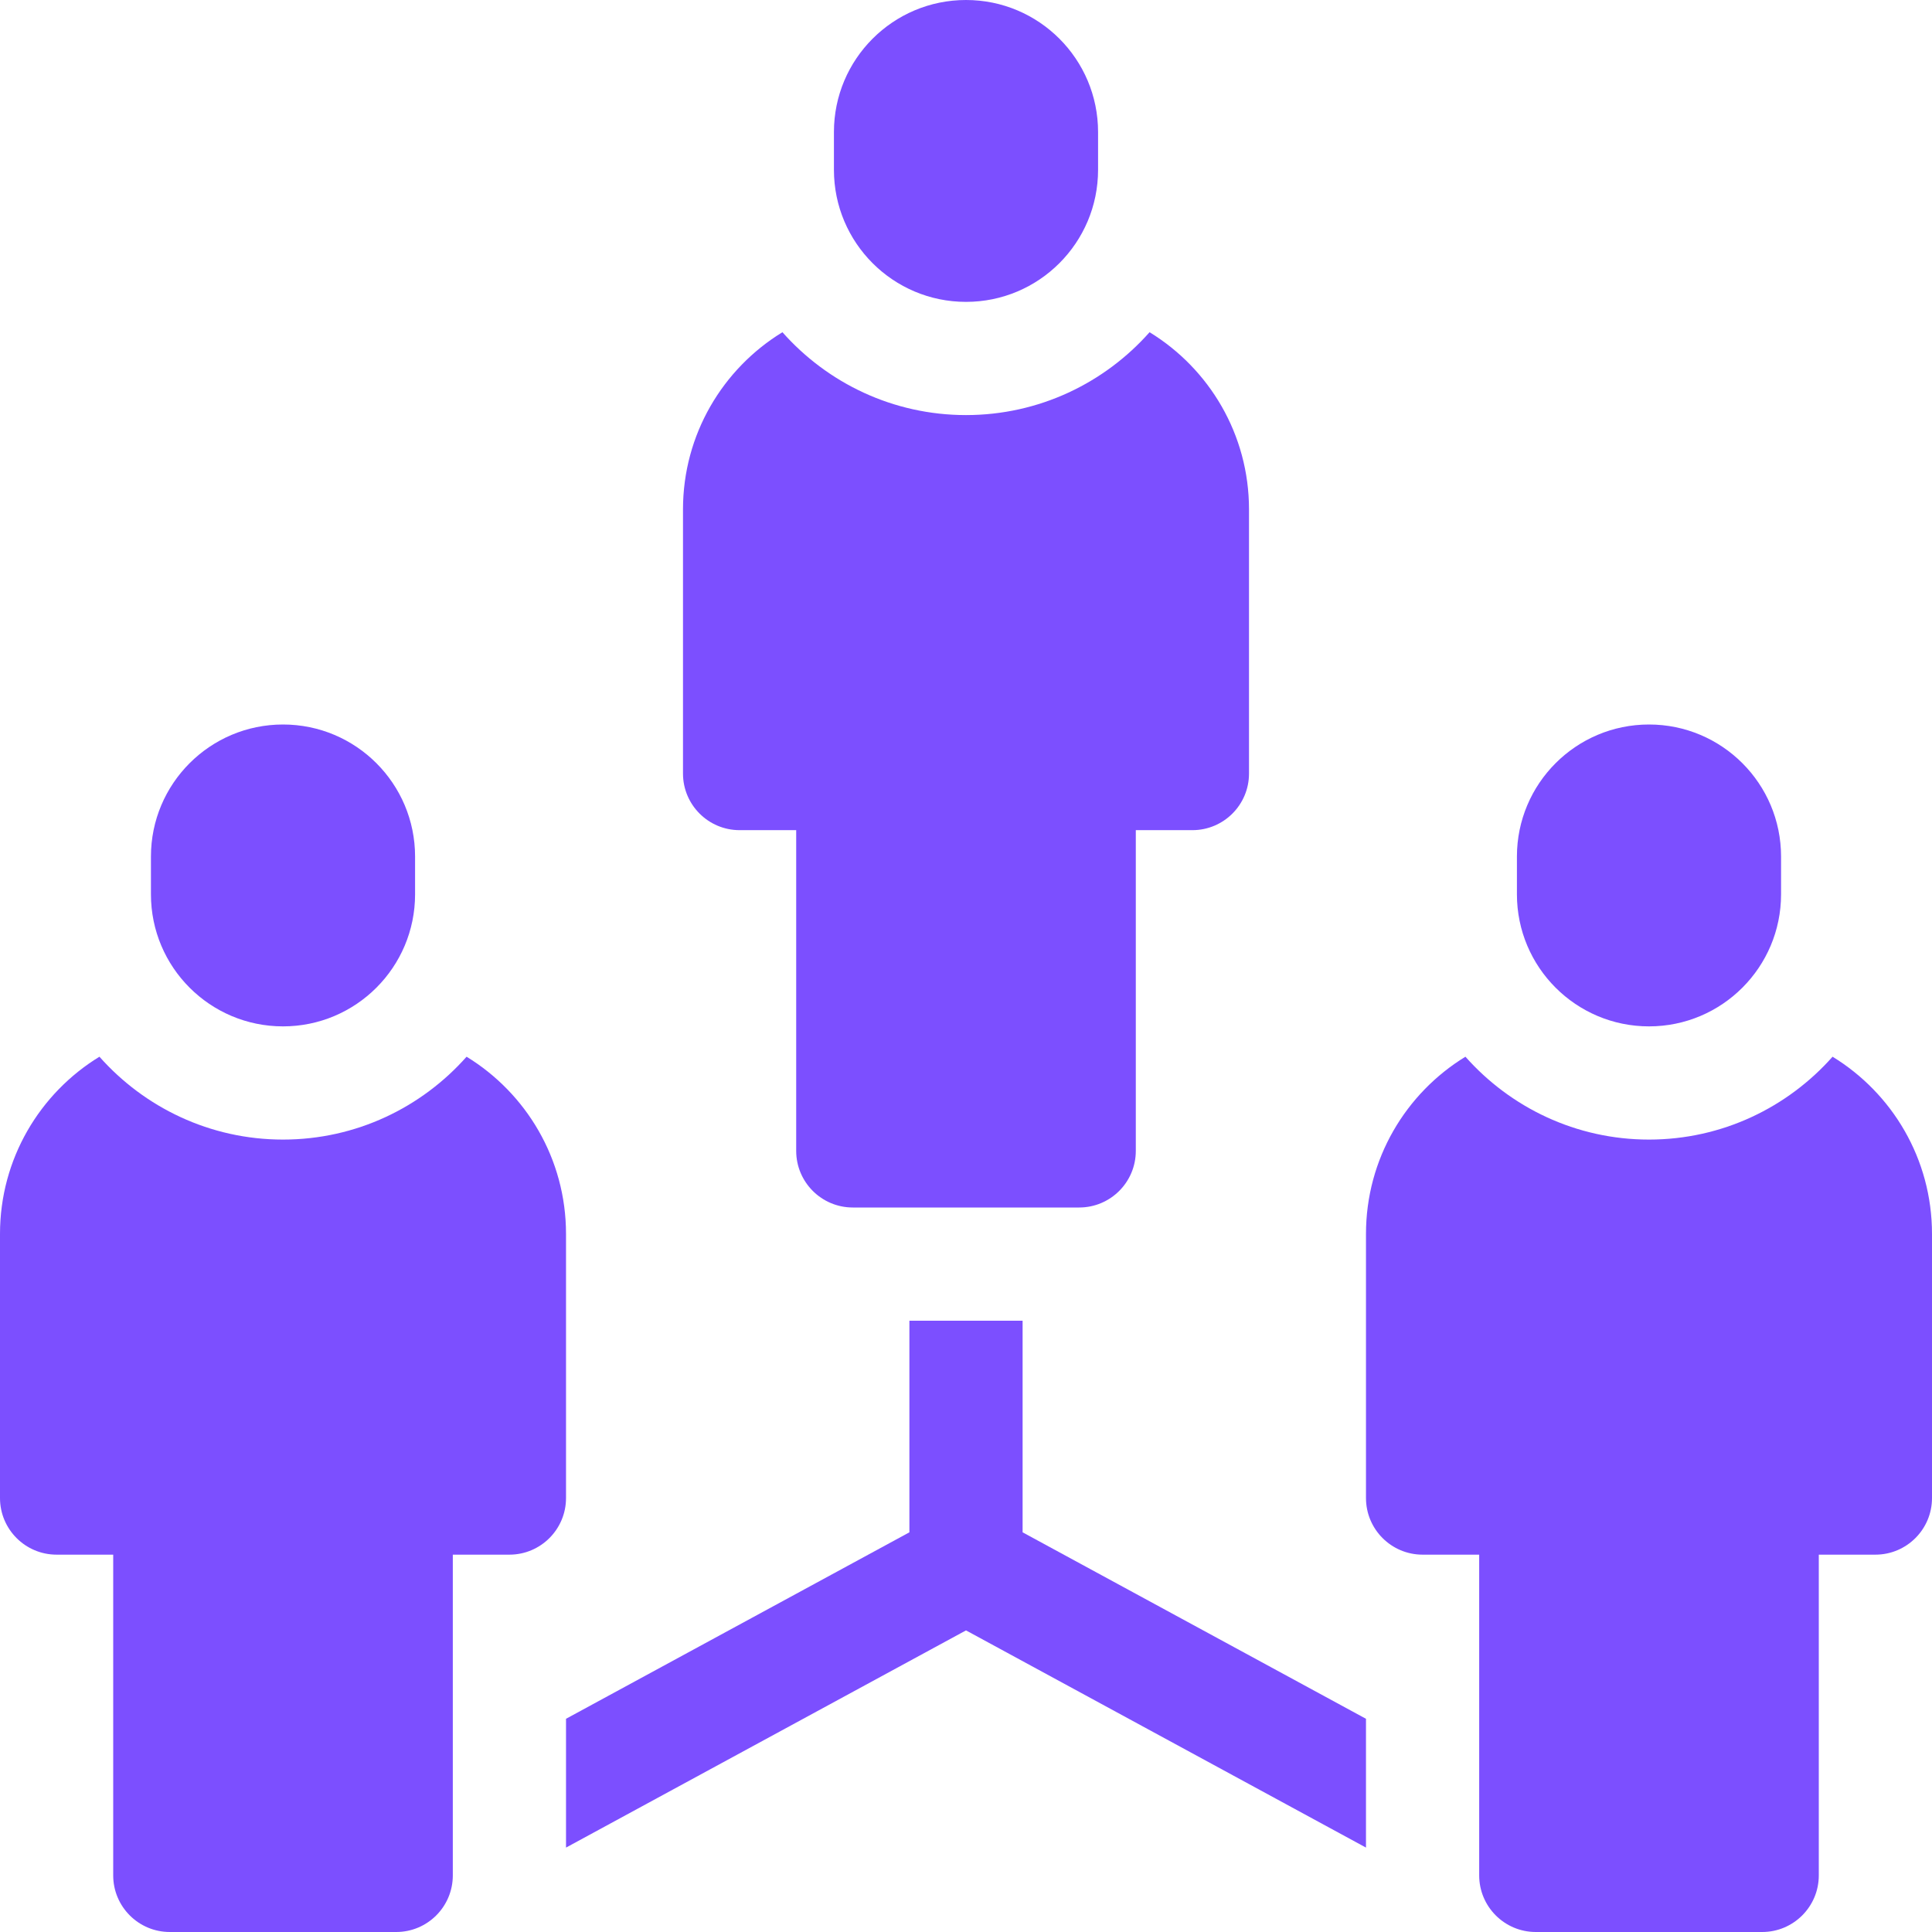
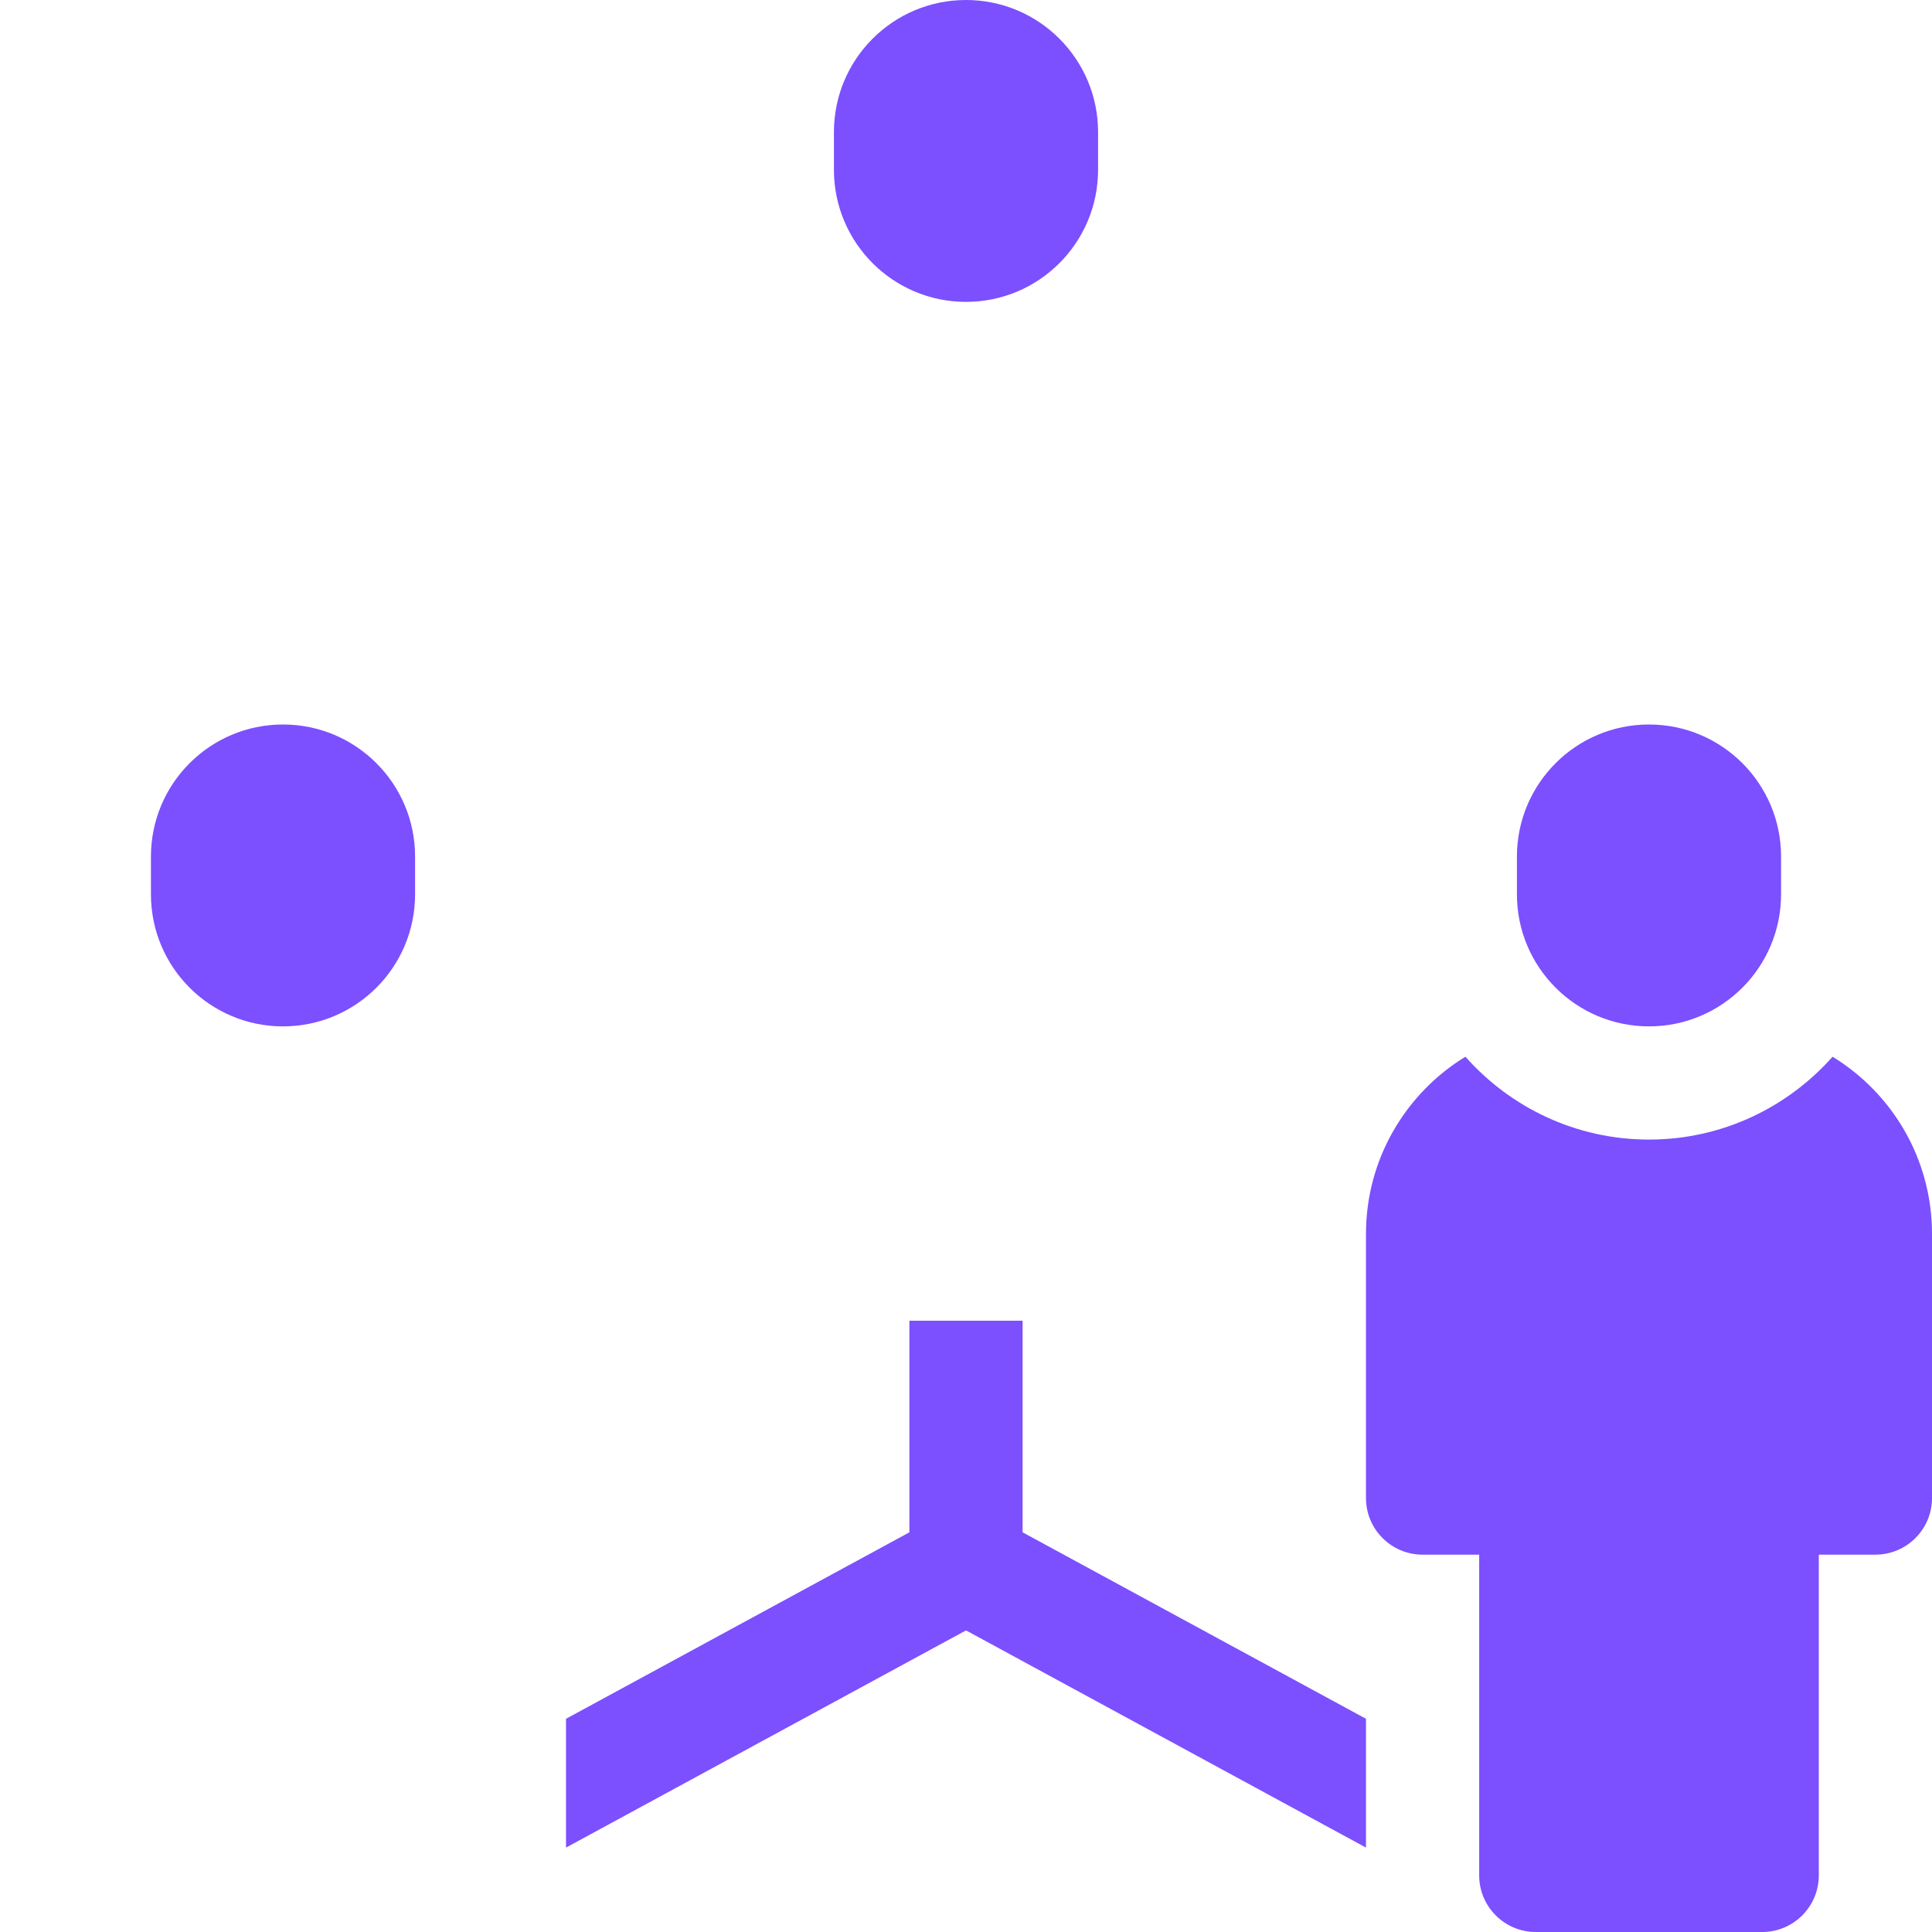
<svg xmlns="http://www.w3.org/2000/svg" width="64" height="64" viewBox="0 0 64 64" fill="none">
  <g clip-path="url(#clip0_2386_481)">
    <path d="M32 0C29.584 0 27.625 1.959 27.625 4.375V5.625C27.625 8.041 29.584 10 32 10C34.416 10 36.375 8.041 36.375 5.625V4.375C36.375 1.959 34.416 0 32 0Z" fill="#7C4FFF" />
-     <path d="M38.081 11.005C36.591 12.687 34.418 13.75 32 13.75C29.582 13.75 27.409 12.687 25.919 11.005C23.944 12.213 22.625 14.39 22.625 16.875V25.625C22.625 26.66 23.465 27.5 24.5 27.5H26.375V38.125C26.375 39.16 27.215 40 28.25 40H35.75C36.785 40 37.625 39.16 37.625 38.125V27.5H39.5C40.535 27.5 41.375 26.66 41.375 25.625V16.875C41.375 14.39 40.056 12.213 38.081 11.005Z" fill="#7C4FFF" />
    <path d="M9.375 24C6.959 24 5 25.959 5 28.375V29.625C5 32.041 6.959 34 9.375 34C11.791 34 13.75 32.041 13.75 29.625V28.375C13.75 25.959 11.791 24 9.375 24Z" fill="#7C4FFF" />
-     <path d="M15.456 35.005C13.966 36.687 11.793 37.75 9.375 37.75C6.957 37.75 4.784 36.687 3.294 35.005C1.319 36.213 0 38.39 0 40.875V49.625C0 50.66 0.84 51.5 1.875 51.5H3.75V62.125C3.75 63.16 4.59 64 5.625 64H13.125C14.161 64 15 63.16 15 62.125V51.5H16.875C17.91 51.5 18.75 50.66 18.75 49.625V40.875C18.75 38.39 17.431 36.213 15.456 35.005Z" fill="#7C4FFF" />
    <path d="M54.625 24C52.209 24 50.25 25.959 50.25 28.375V29.625C50.25 32.041 52.209 34 54.625 34C57.041 34 59 32.041 59 29.625V28.375C59 25.959 57.041 24 54.625 24Z" fill="#7C4FFF" />
    <path d="M33.875 50.76V43.75H30.125V50.76L18.75 56.937V61.204L32 54.009L45.25 61.204V56.937L33.875 50.76Z" fill="#7C4FFF" />
    <path d="M60.706 35.005C59.216 36.687 57.043 37.75 54.625 37.75C52.207 37.75 50.034 36.687 48.544 35.005C46.569 36.213 45.25 38.39 45.25 40.875V49.625C45.25 50.66 46.09 51.5 47.125 51.5H49V62.125C49 63.16 49.84 64 50.875 64H58.375C59.41 64 60.25 63.16 60.25 62.125V51.5H62.125C63.16 51.5 64 50.66 64 49.625V40.875C64 38.39 62.681 36.213 60.706 35.005Z" fill="#7C4FFF" />
  </g>
  <defs>
    <clipPath id="clip0_2386_481">
      <rect width="64" height="64" fill="white" />
    </clipPath>
  </defs>
</svg>